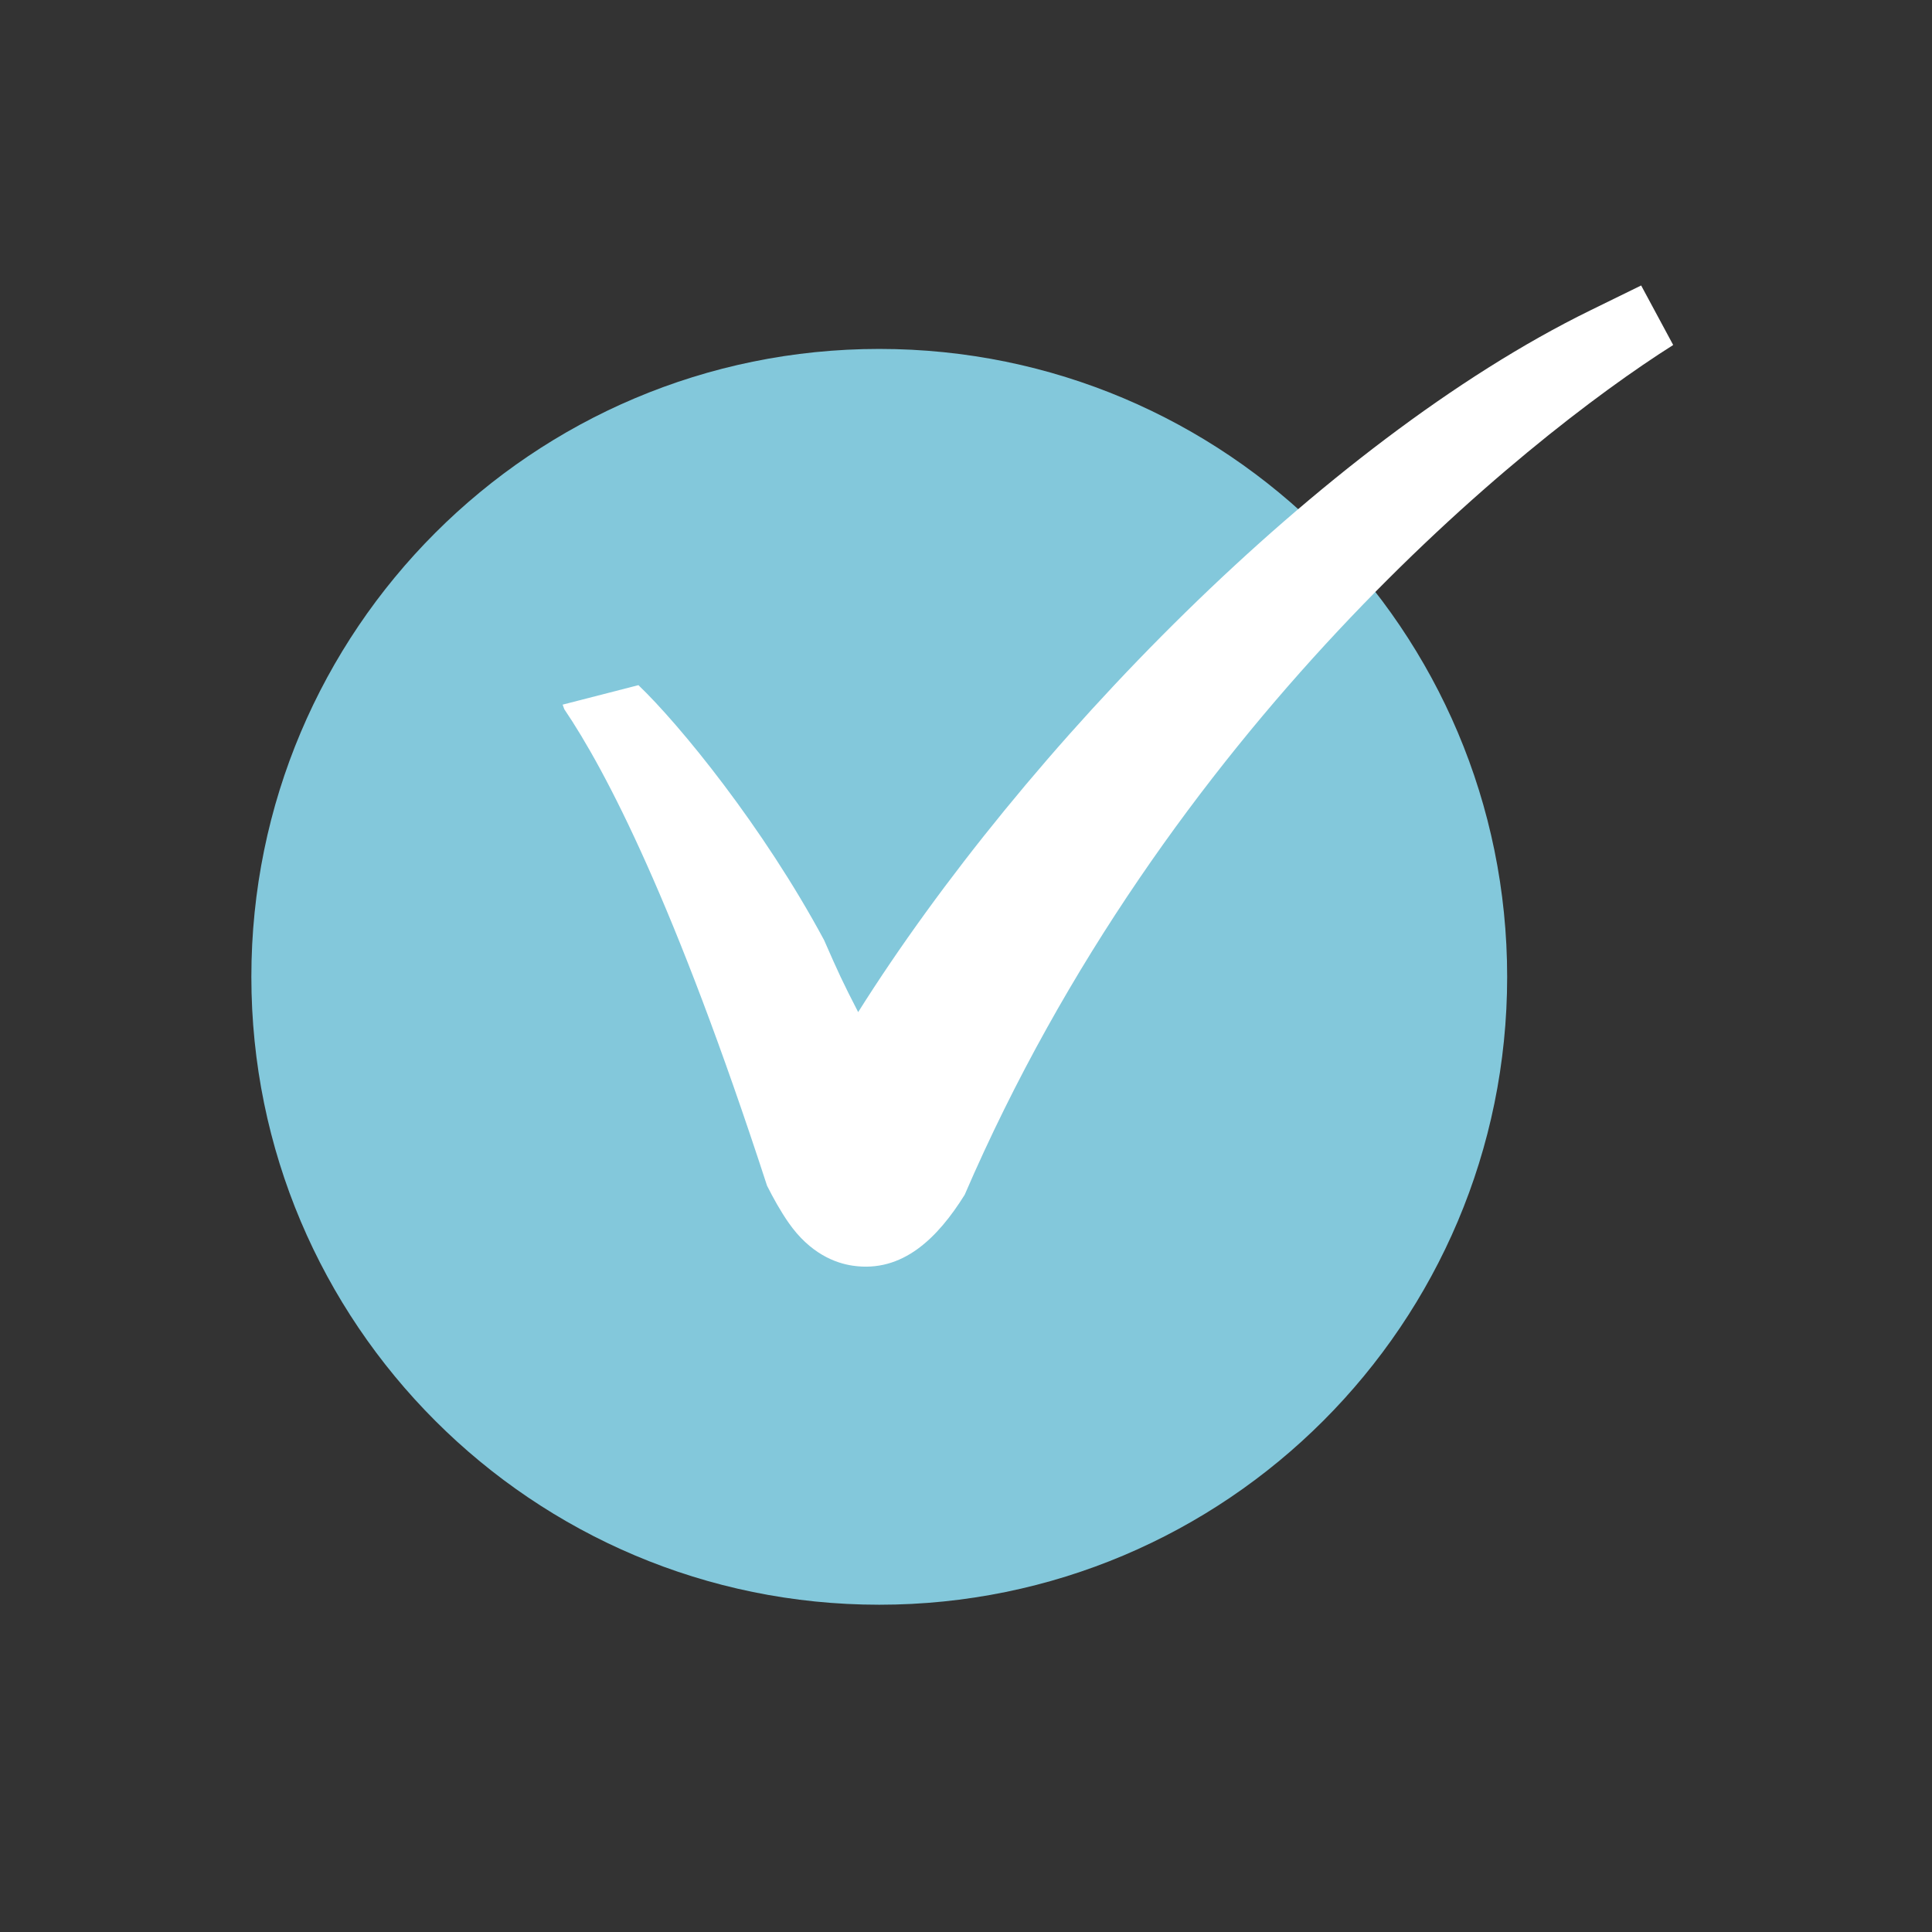
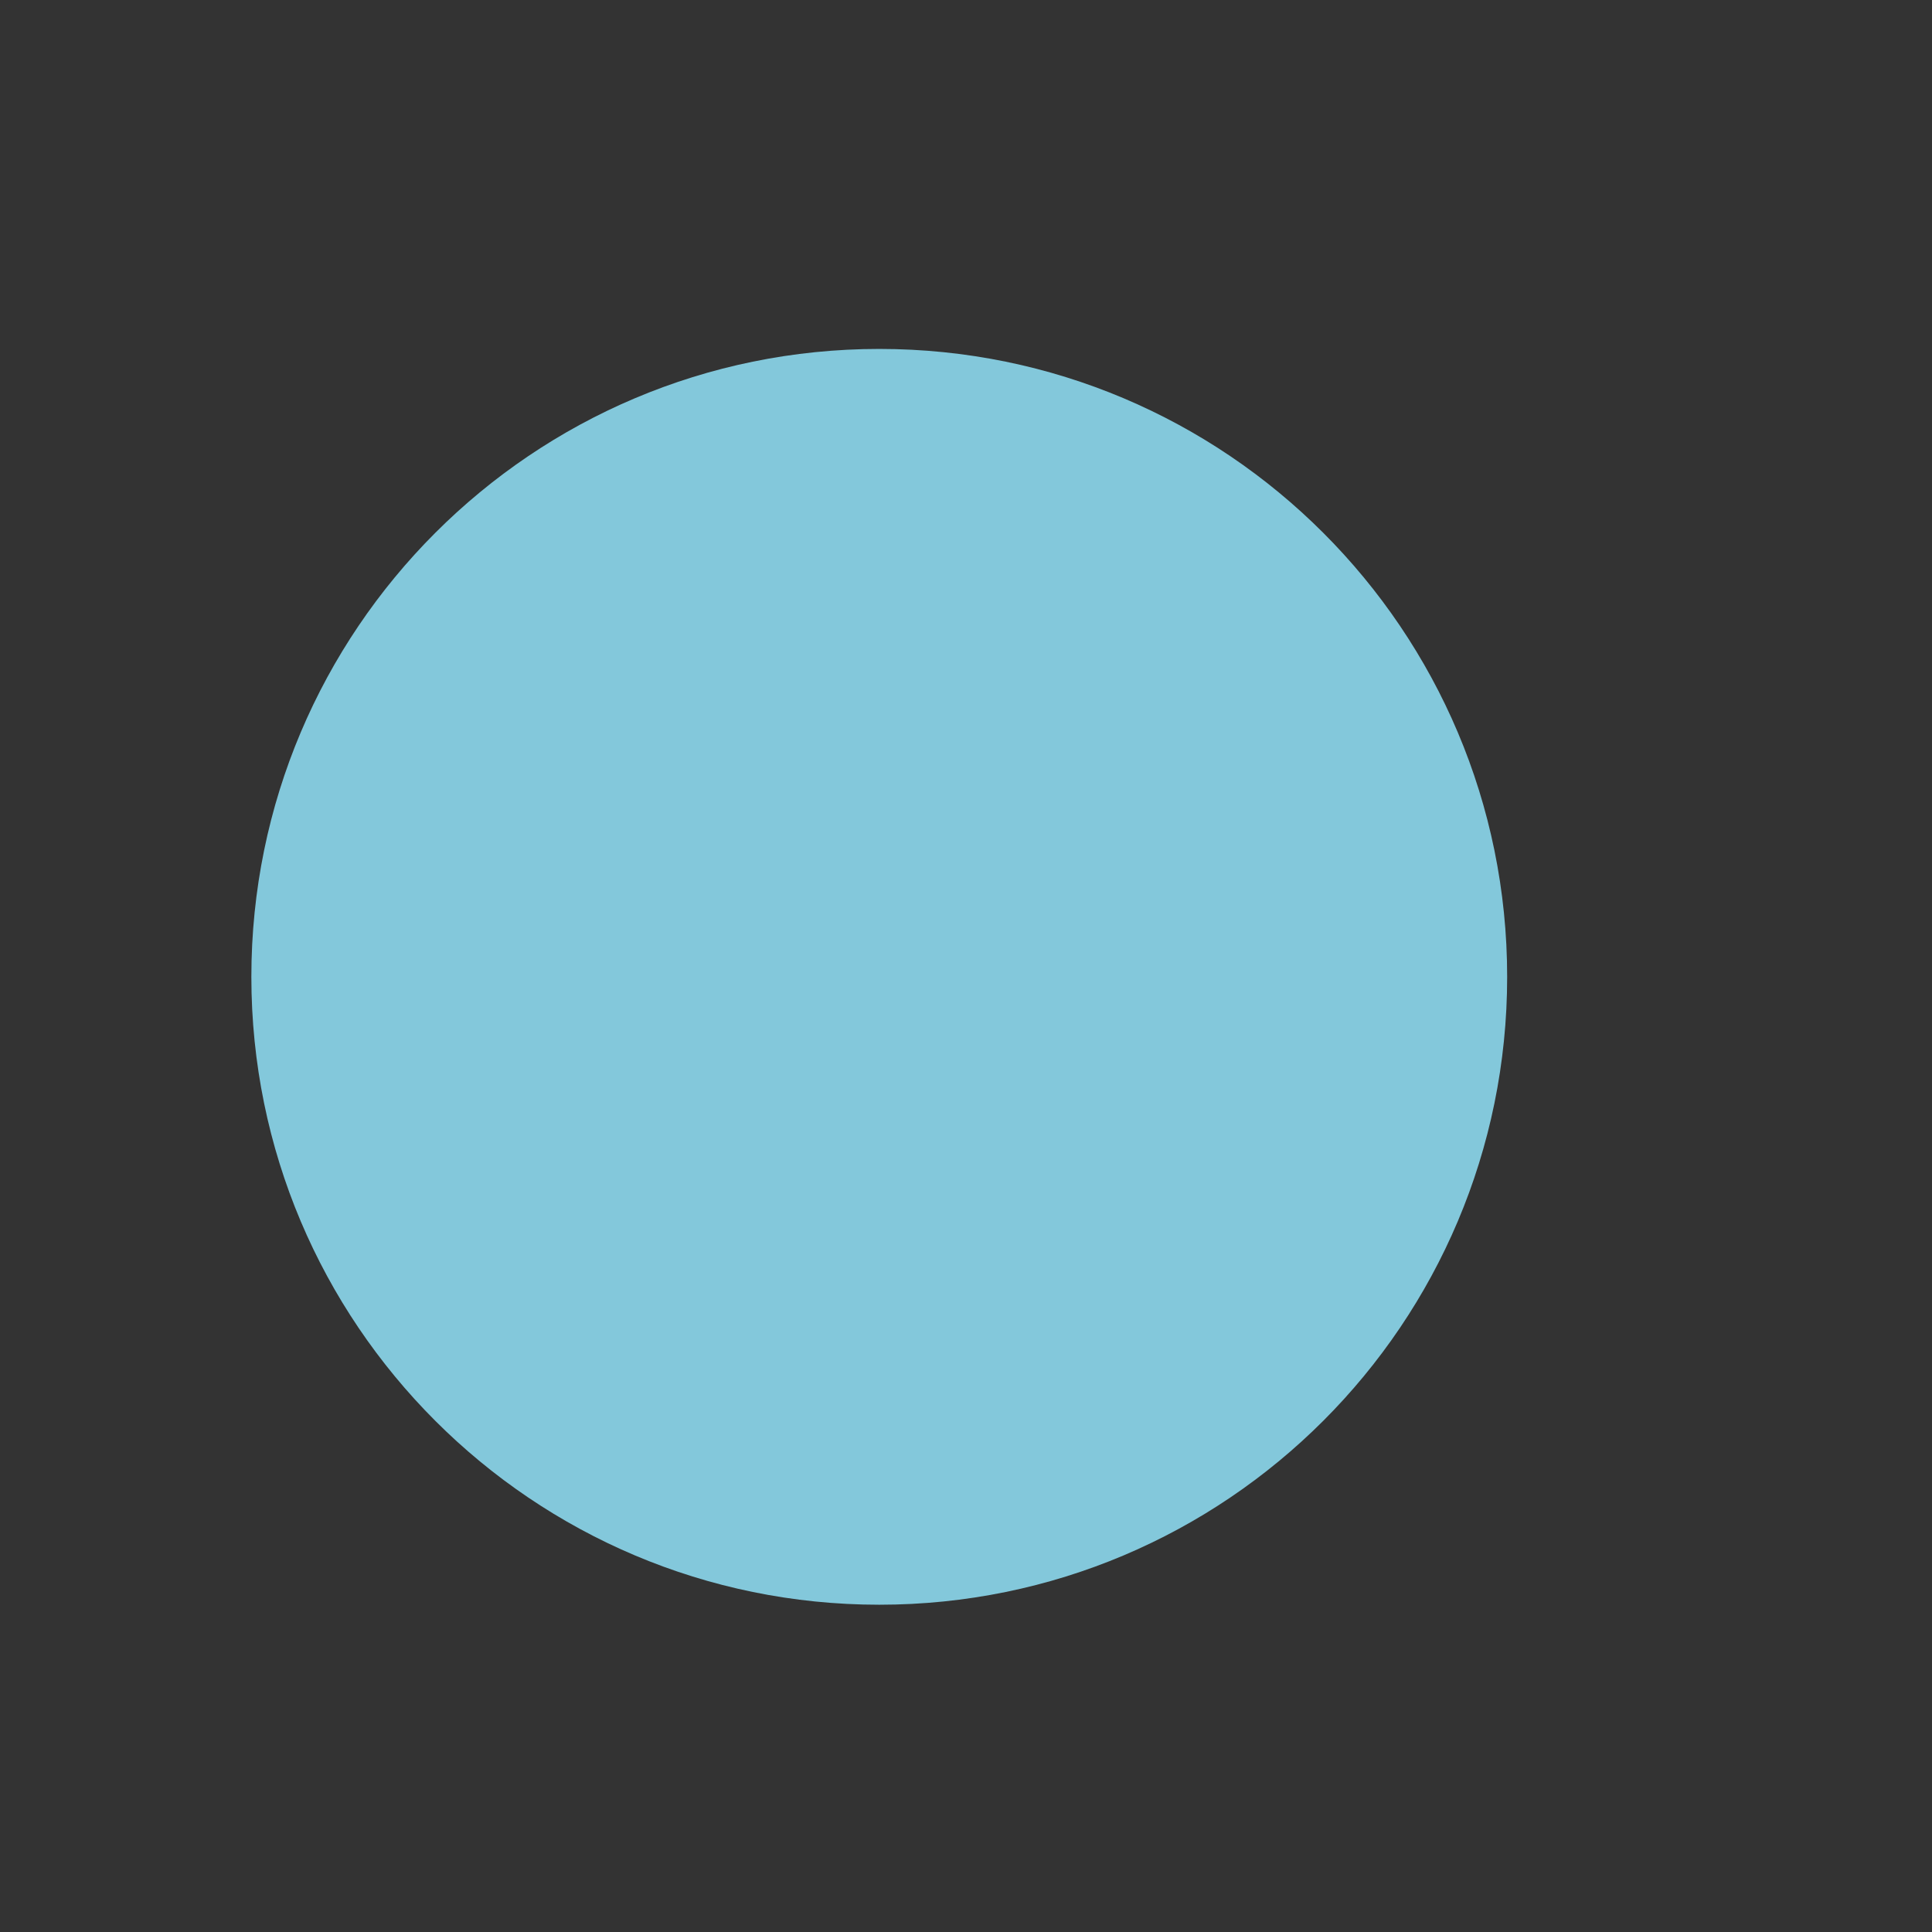
<svg xmlns="http://www.w3.org/2000/svg" width="375" viewBox="0 0 375 375" height="375" preserveAspectRatio="xMidYMid meet">
  <rect x="0" y="0" width="375" height="375" fill="#333333" stroke="none" />
  <defs>
    <clipPath id="clip-0">
      <path d="M 109 55 L 325 55 L 325 246 L 109 246 Z M 109 55 " clip-rule="nonzero" />
    </clipPath>
    <clipPath id="clip-1">
      <path d="M 125.199 26.664 L 326.34 55.887 L 295.934 265.188 L 94.797 235.969 Z M 125.199 26.664 " clip-rule="nonzero" />
    </clipPath>
    <clipPath id="clip-2">
      <path d="M 125.199 26.664 L 326.34 55.887 L 295.934 265.188 L 94.797 235.969 Z M 125.199 26.664 " clip-rule="nonzero" />
    </clipPath>
  </defs>
  <path fill="rgb(51.369%, 78.429%, 85.88%)" d="M 170.664 67.727 C 103.355 67.727 48.789 122.293 48.789 189.602 C 48.789 256.91 103.355 311.477 170.664 311.477 C 237.977 311.477 292.539 256.91 292.539 189.602 C 292.539 122.293 237.977 67.727 170.664 67.727 Z M 170.664 67.727 " fill-opacity="1" fill-rule="nonzero" />
  <g clip-path="url(#clip-0)">
    <g clip-path="url(#clip-1)">
      <g clip-path="url(#clip-2)">
-         <path fill="rgb(100%, 100%, 100%)" d="M 318.547 55.41 L 308.613 60.277 C 256.688 85.723 198.602 145.578 166.57 196.449 C 163.602 190.691 162.727 188.801 159.957 182.477 C 148.098 160.41 131.875 140.594 123.918 132.988 L 109.207 136.77 L 109.527 137.656 C 117.578 149.527 131.004 175.223 148.883 230.148 C 150.113 232.586 151.453 235 153.043 237.301 C 157.23 243.324 162.148 245.18 165.539 245.672 C 165.543 245.672 165.543 245.672 165.543 245.672 C 175.211 247.078 182.02 240.273 187.242 231.91 C 226.277 141.477 295.625 85.391 324.766 66.965 Z M 318.547 55.41 " fill-opacity="1" fill-rule="nonzero" />
-       </g>
+         </g>
    </g>
  </g>
</svg>